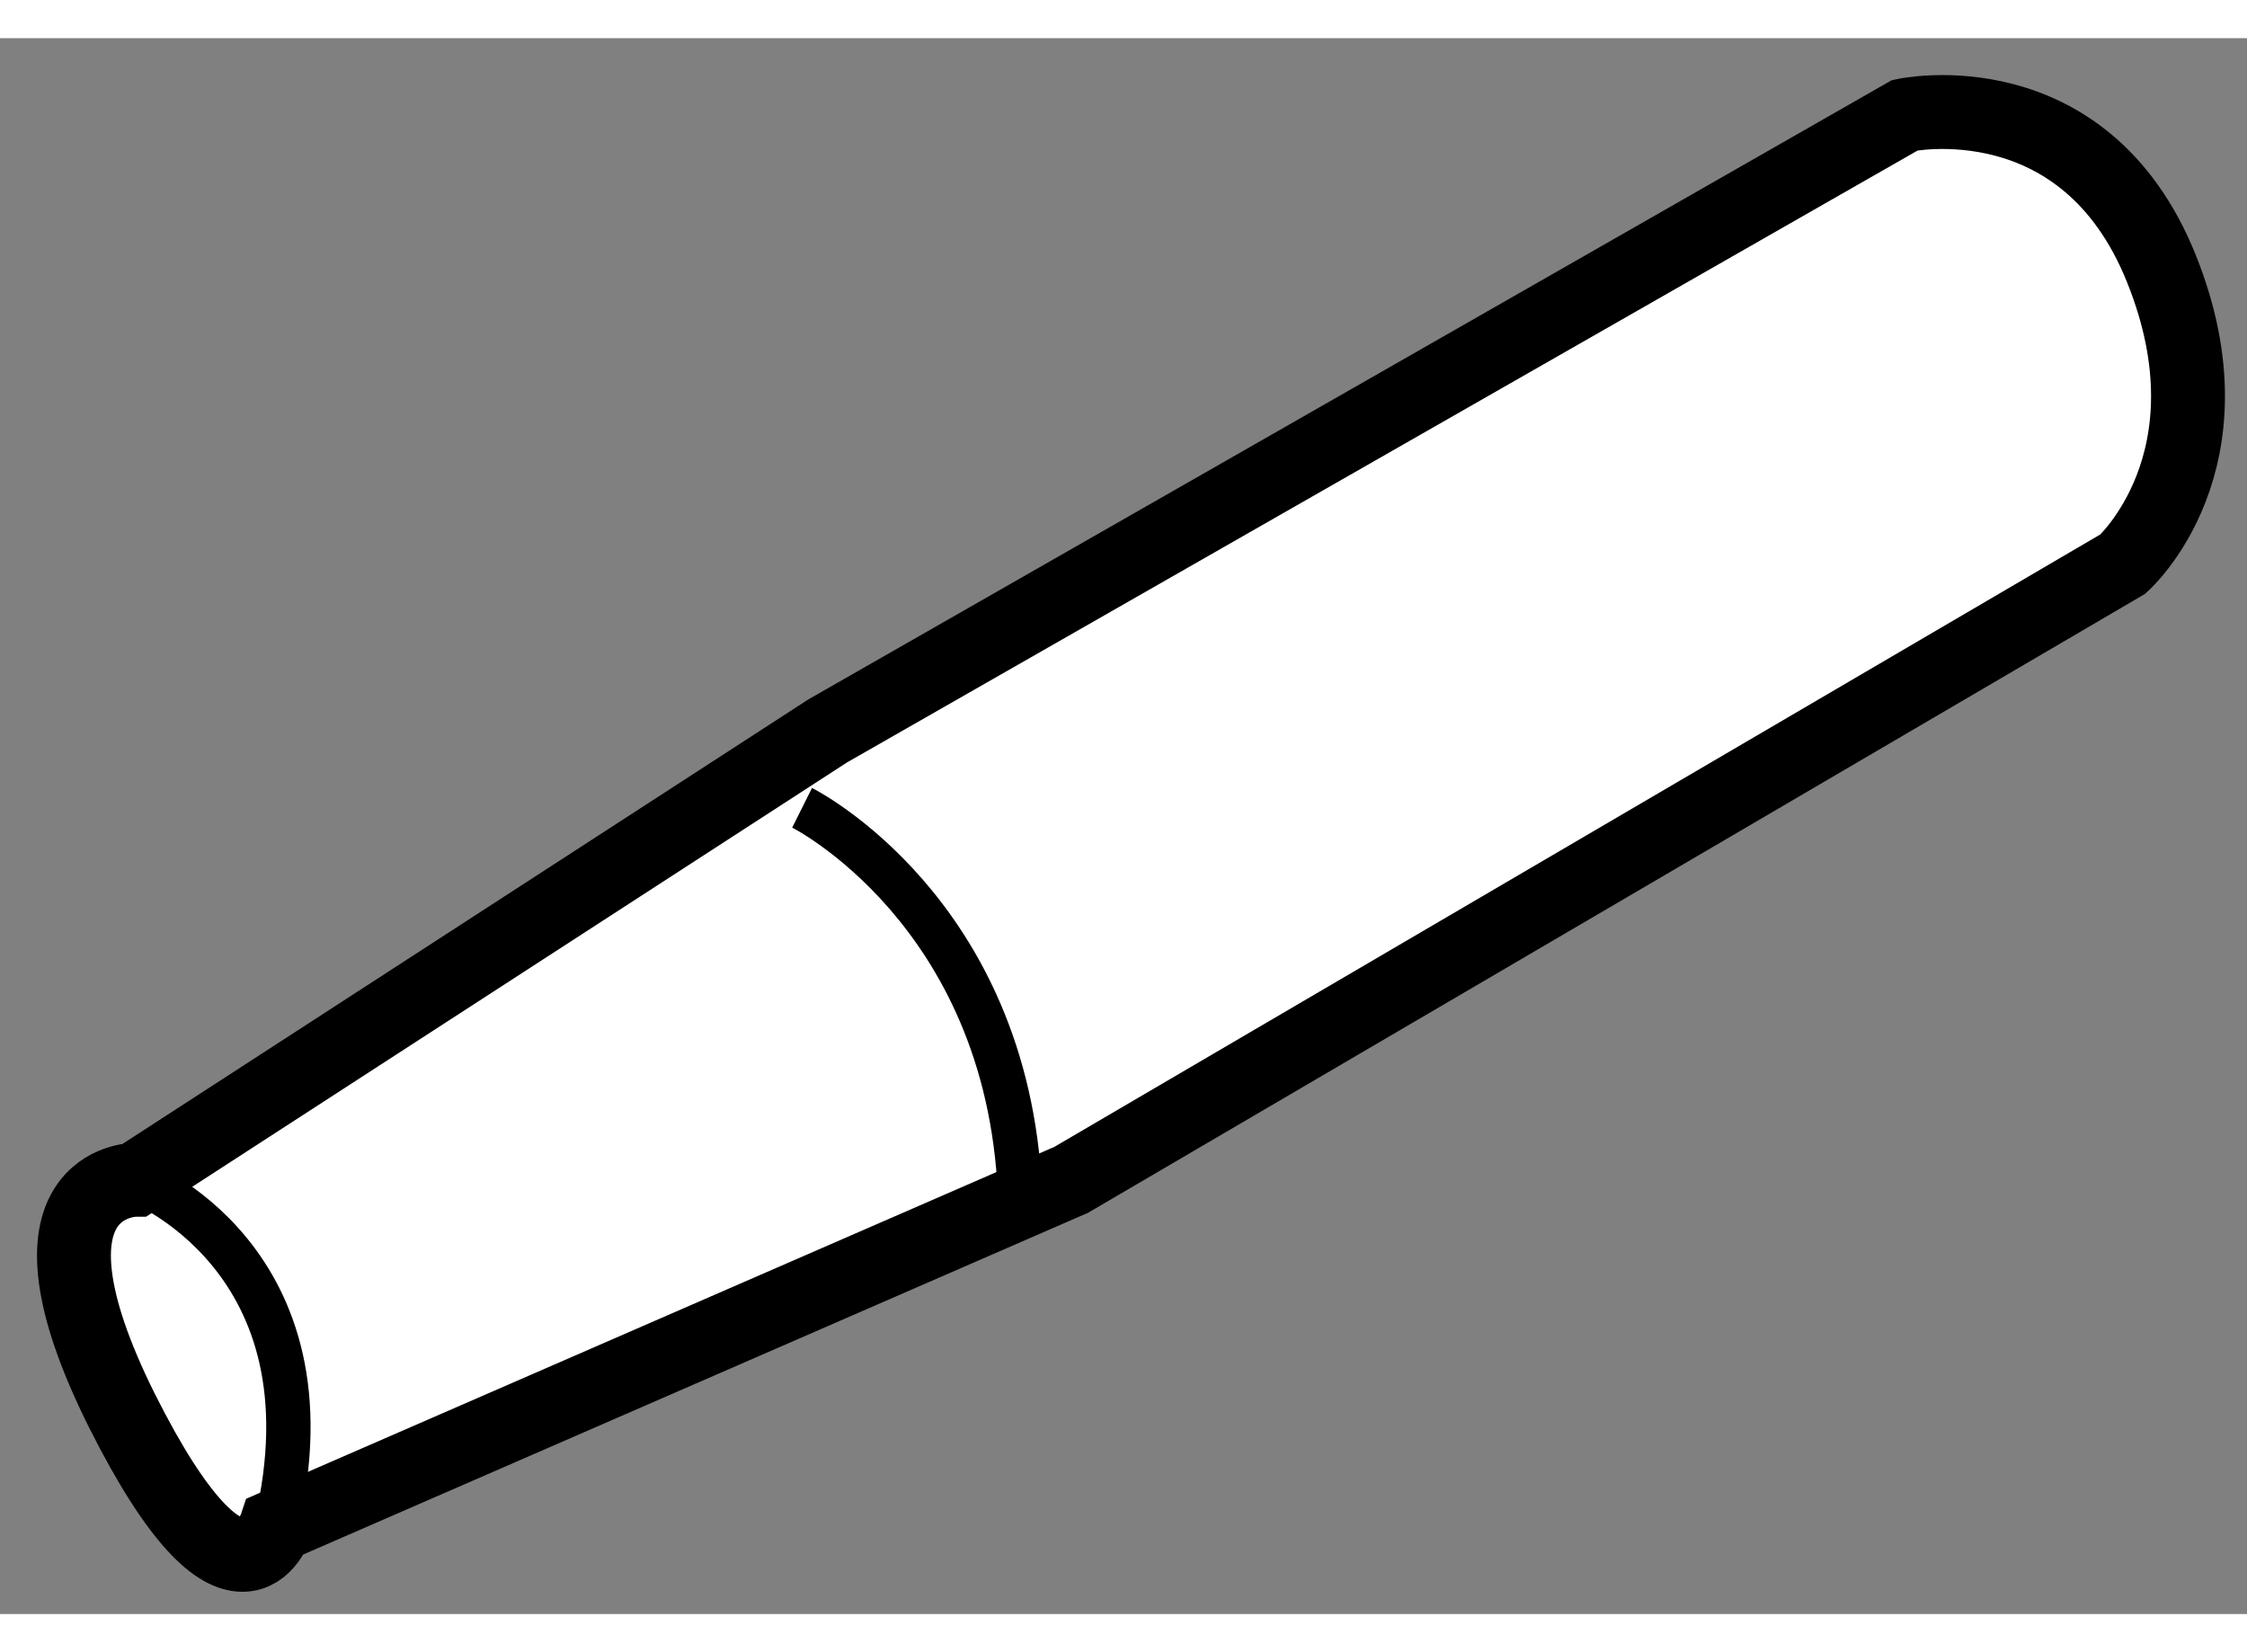
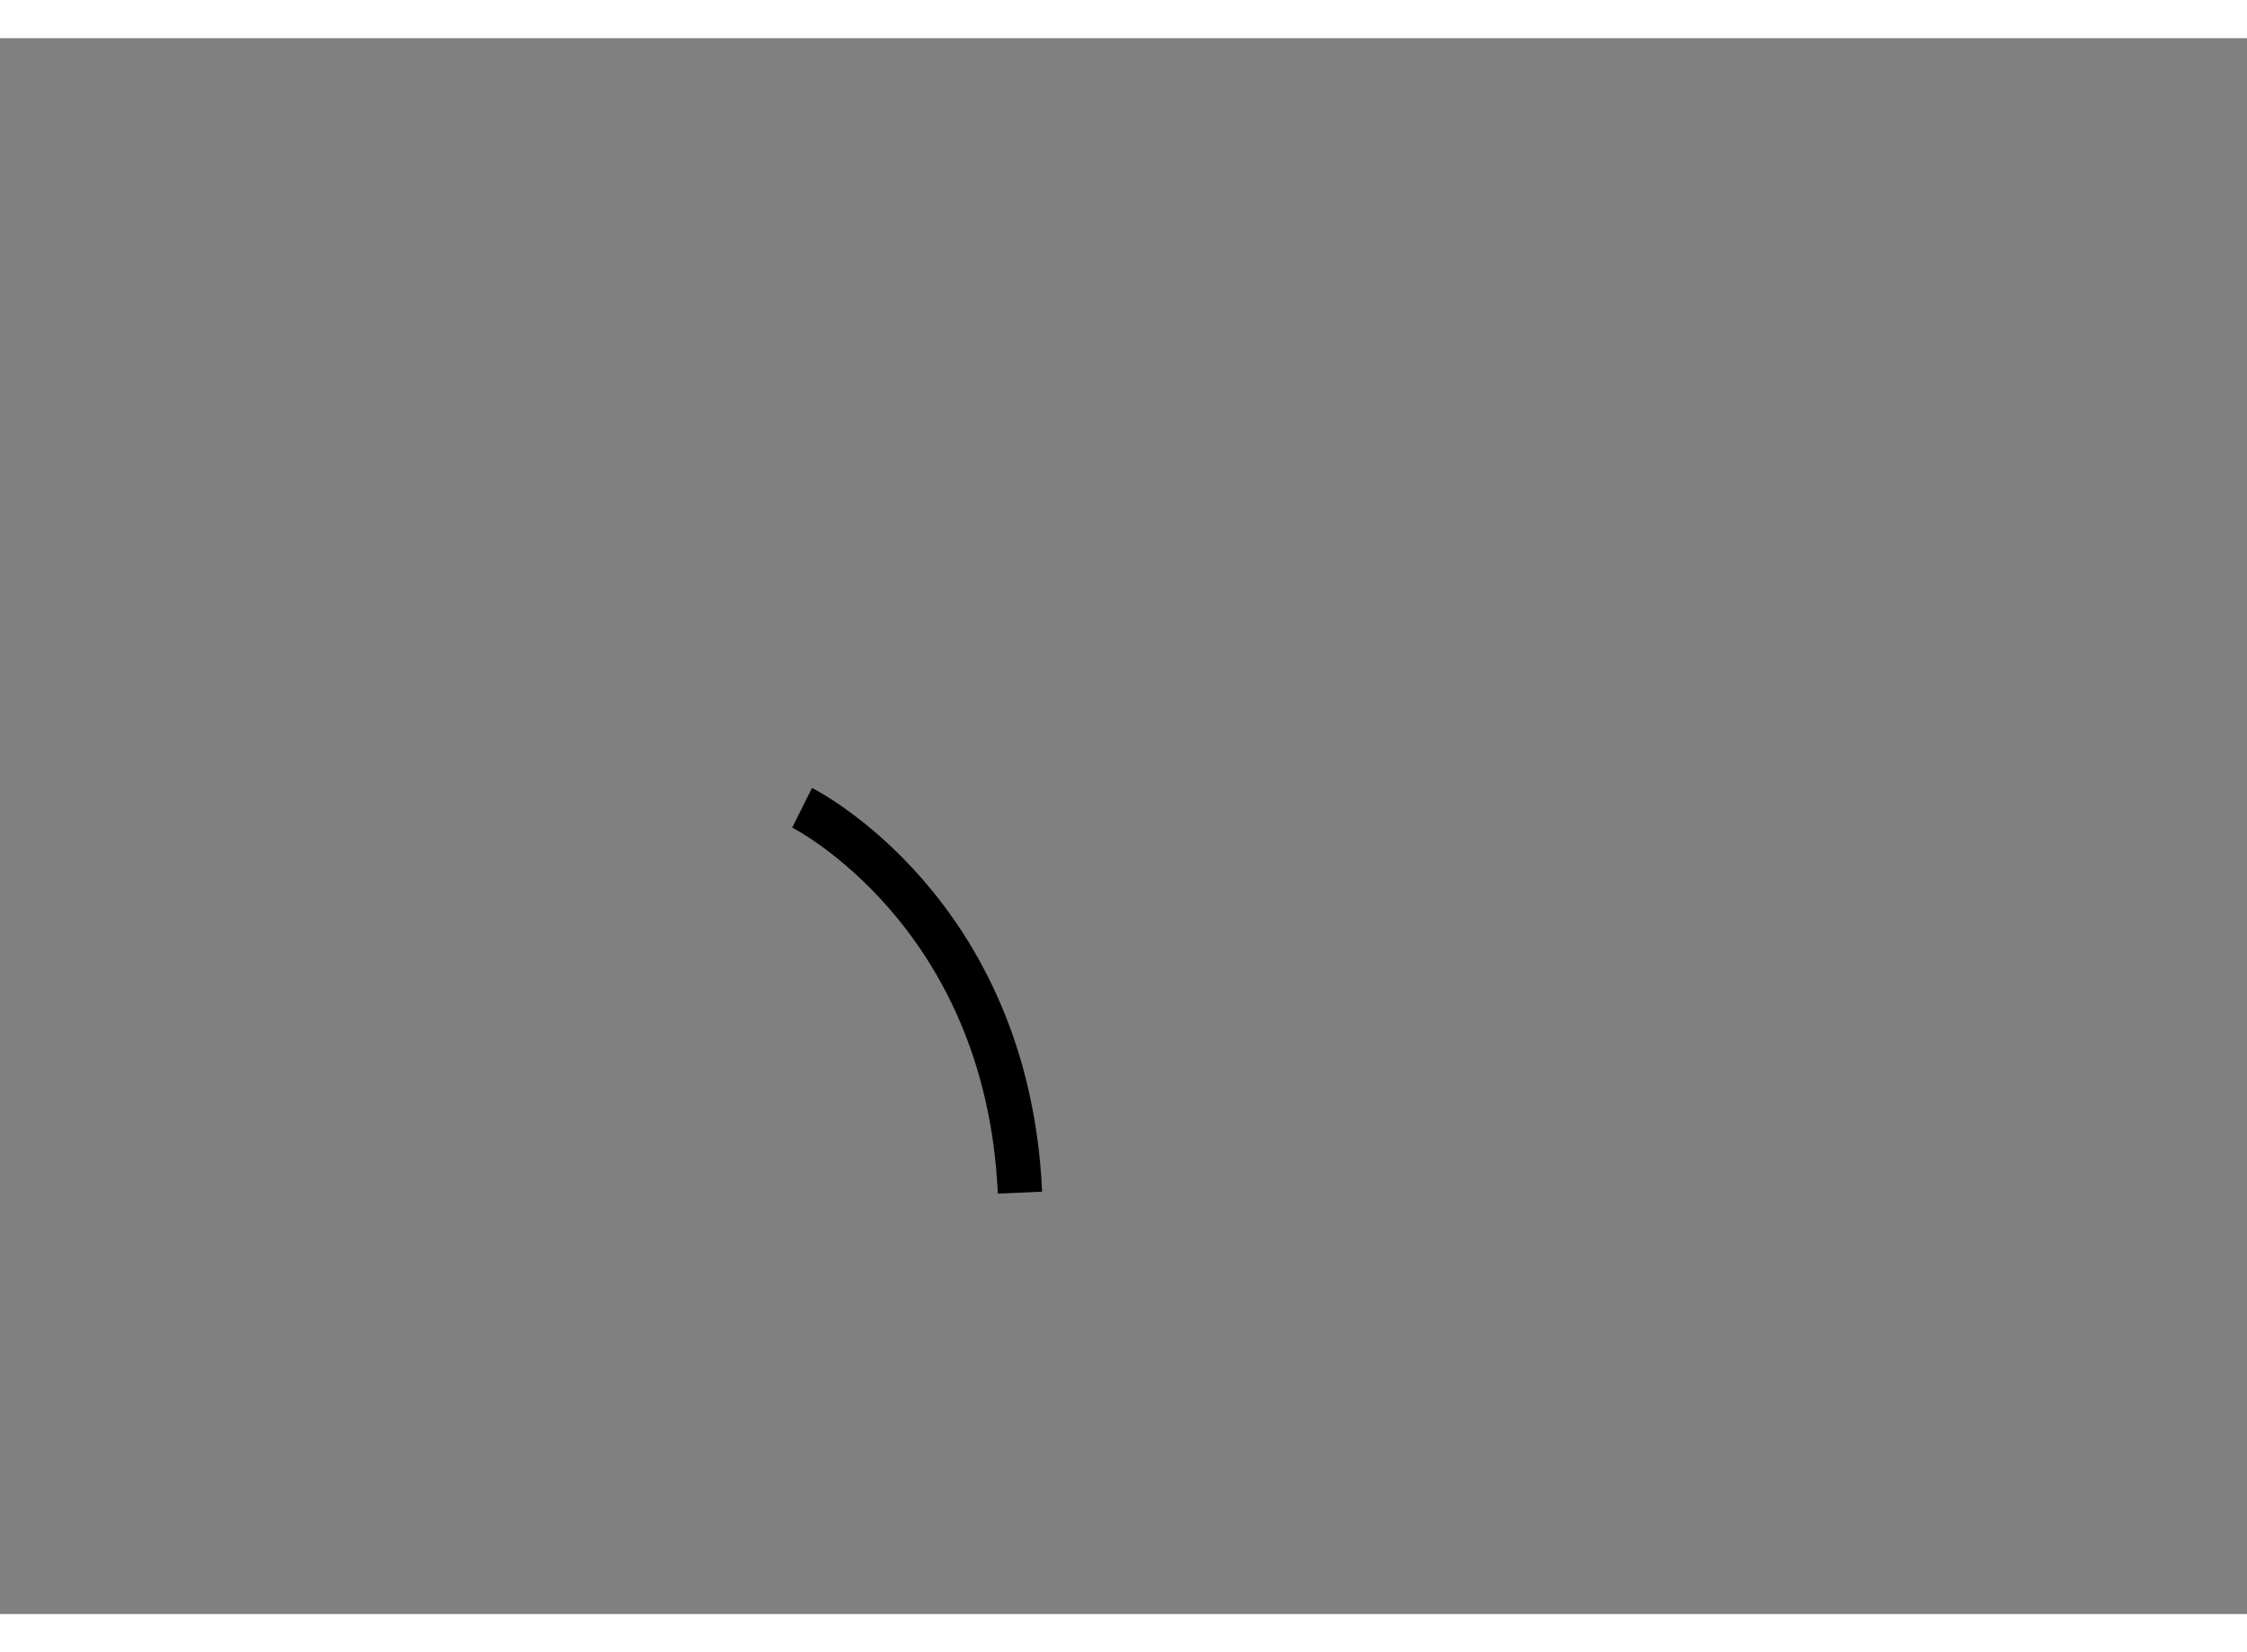
<svg xmlns="http://www.w3.org/2000/svg" version="1.1" x="0px" y="0px" width="244.8px" height="180px" viewBox="83.408 59.14 15.203 10.662" enable-background="new 0 0 244.8 180" xml:space="preserve">
  <rect x="83.408" y="59.14" width="15.203" height="10.662" fill="#808080" stroke="none" />
  <g>
-     <path fill="#FFFFFF" stroke="#000000" stroke-width="0.5" d="M84.322,66.864l4.686-3.037l7.289-4.166c0,0,1.215-0.261,1.736,1.041     c0.521,1.301-0.262,1.996-0.262,1.996l-7.115,4.166l-5.381,2.343c0,0-0.258,0.779-1.042-0.781     C83.454,66.864,84.322,66.864,84.322,66.864z" />
    <path fill="none" stroke="#000000" stroke-width="0.3" d="M88.835,64.347c0,0,1.388,0.694,1.474,2.604" />
-     <path fill="none" stroke="#000000" stroke-width="0.3" d="M84.322,66.864c0,0,1.388,0.521,0.953,2.343" />
  </g>
</svg>